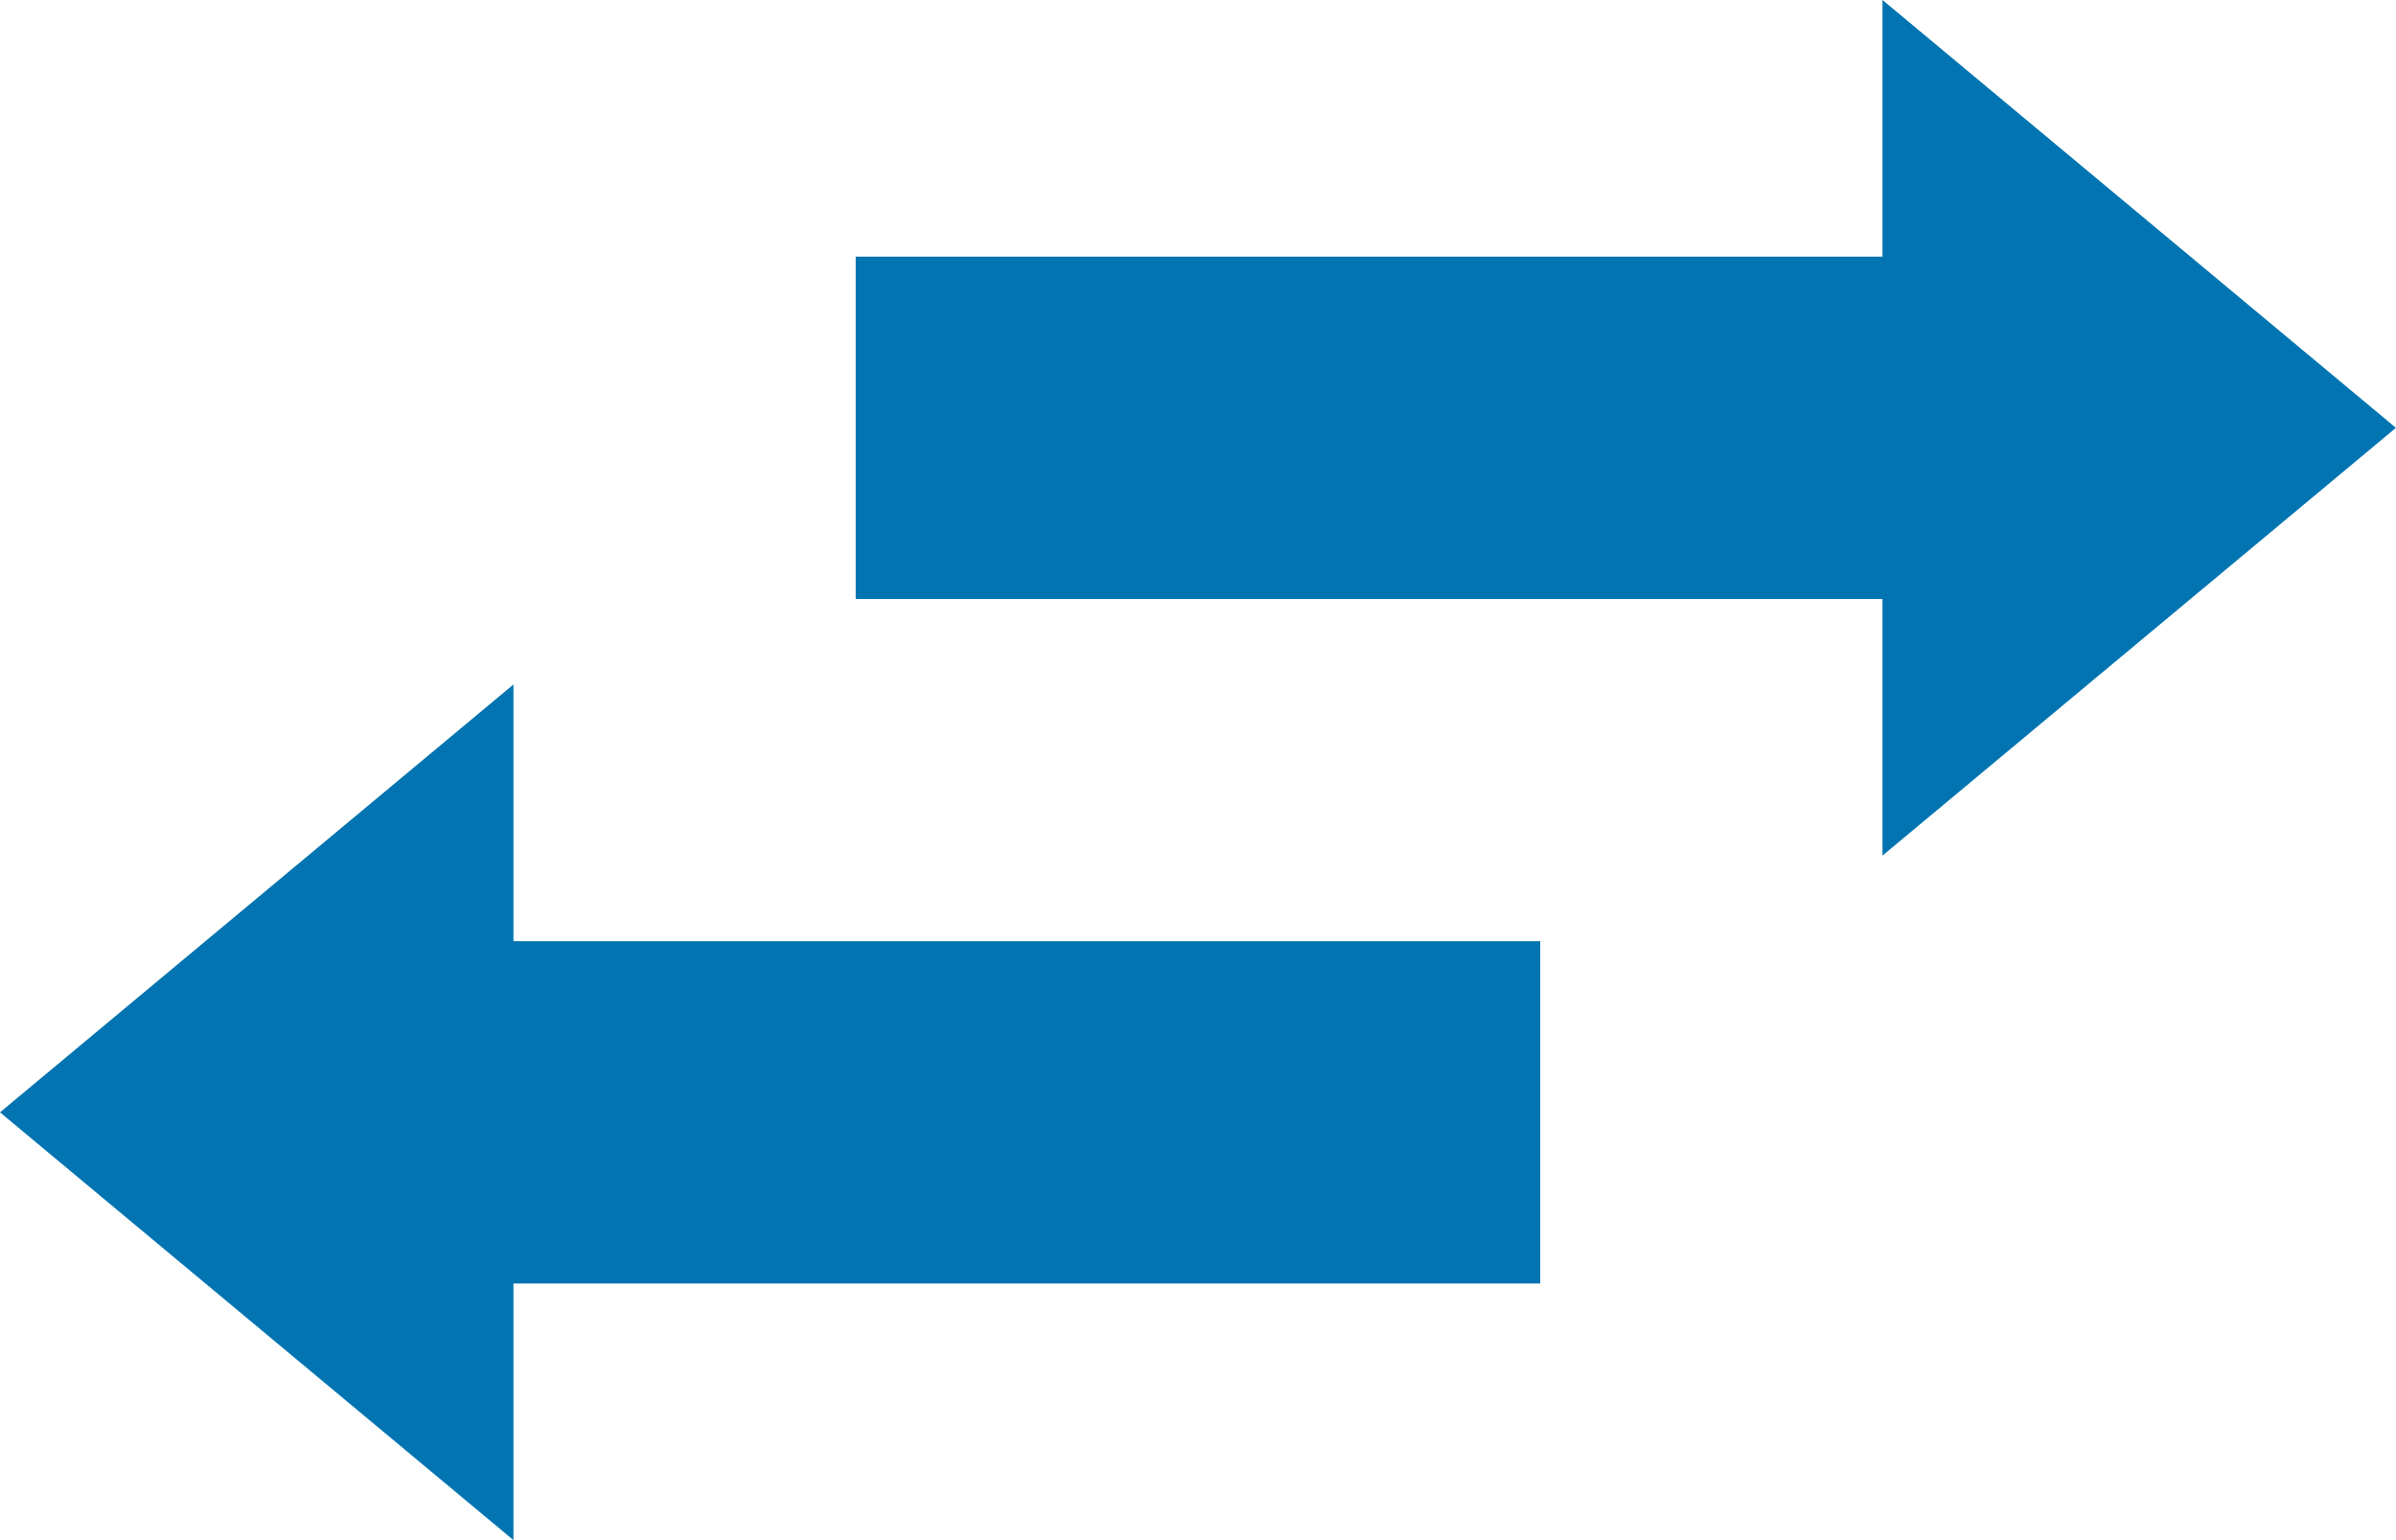
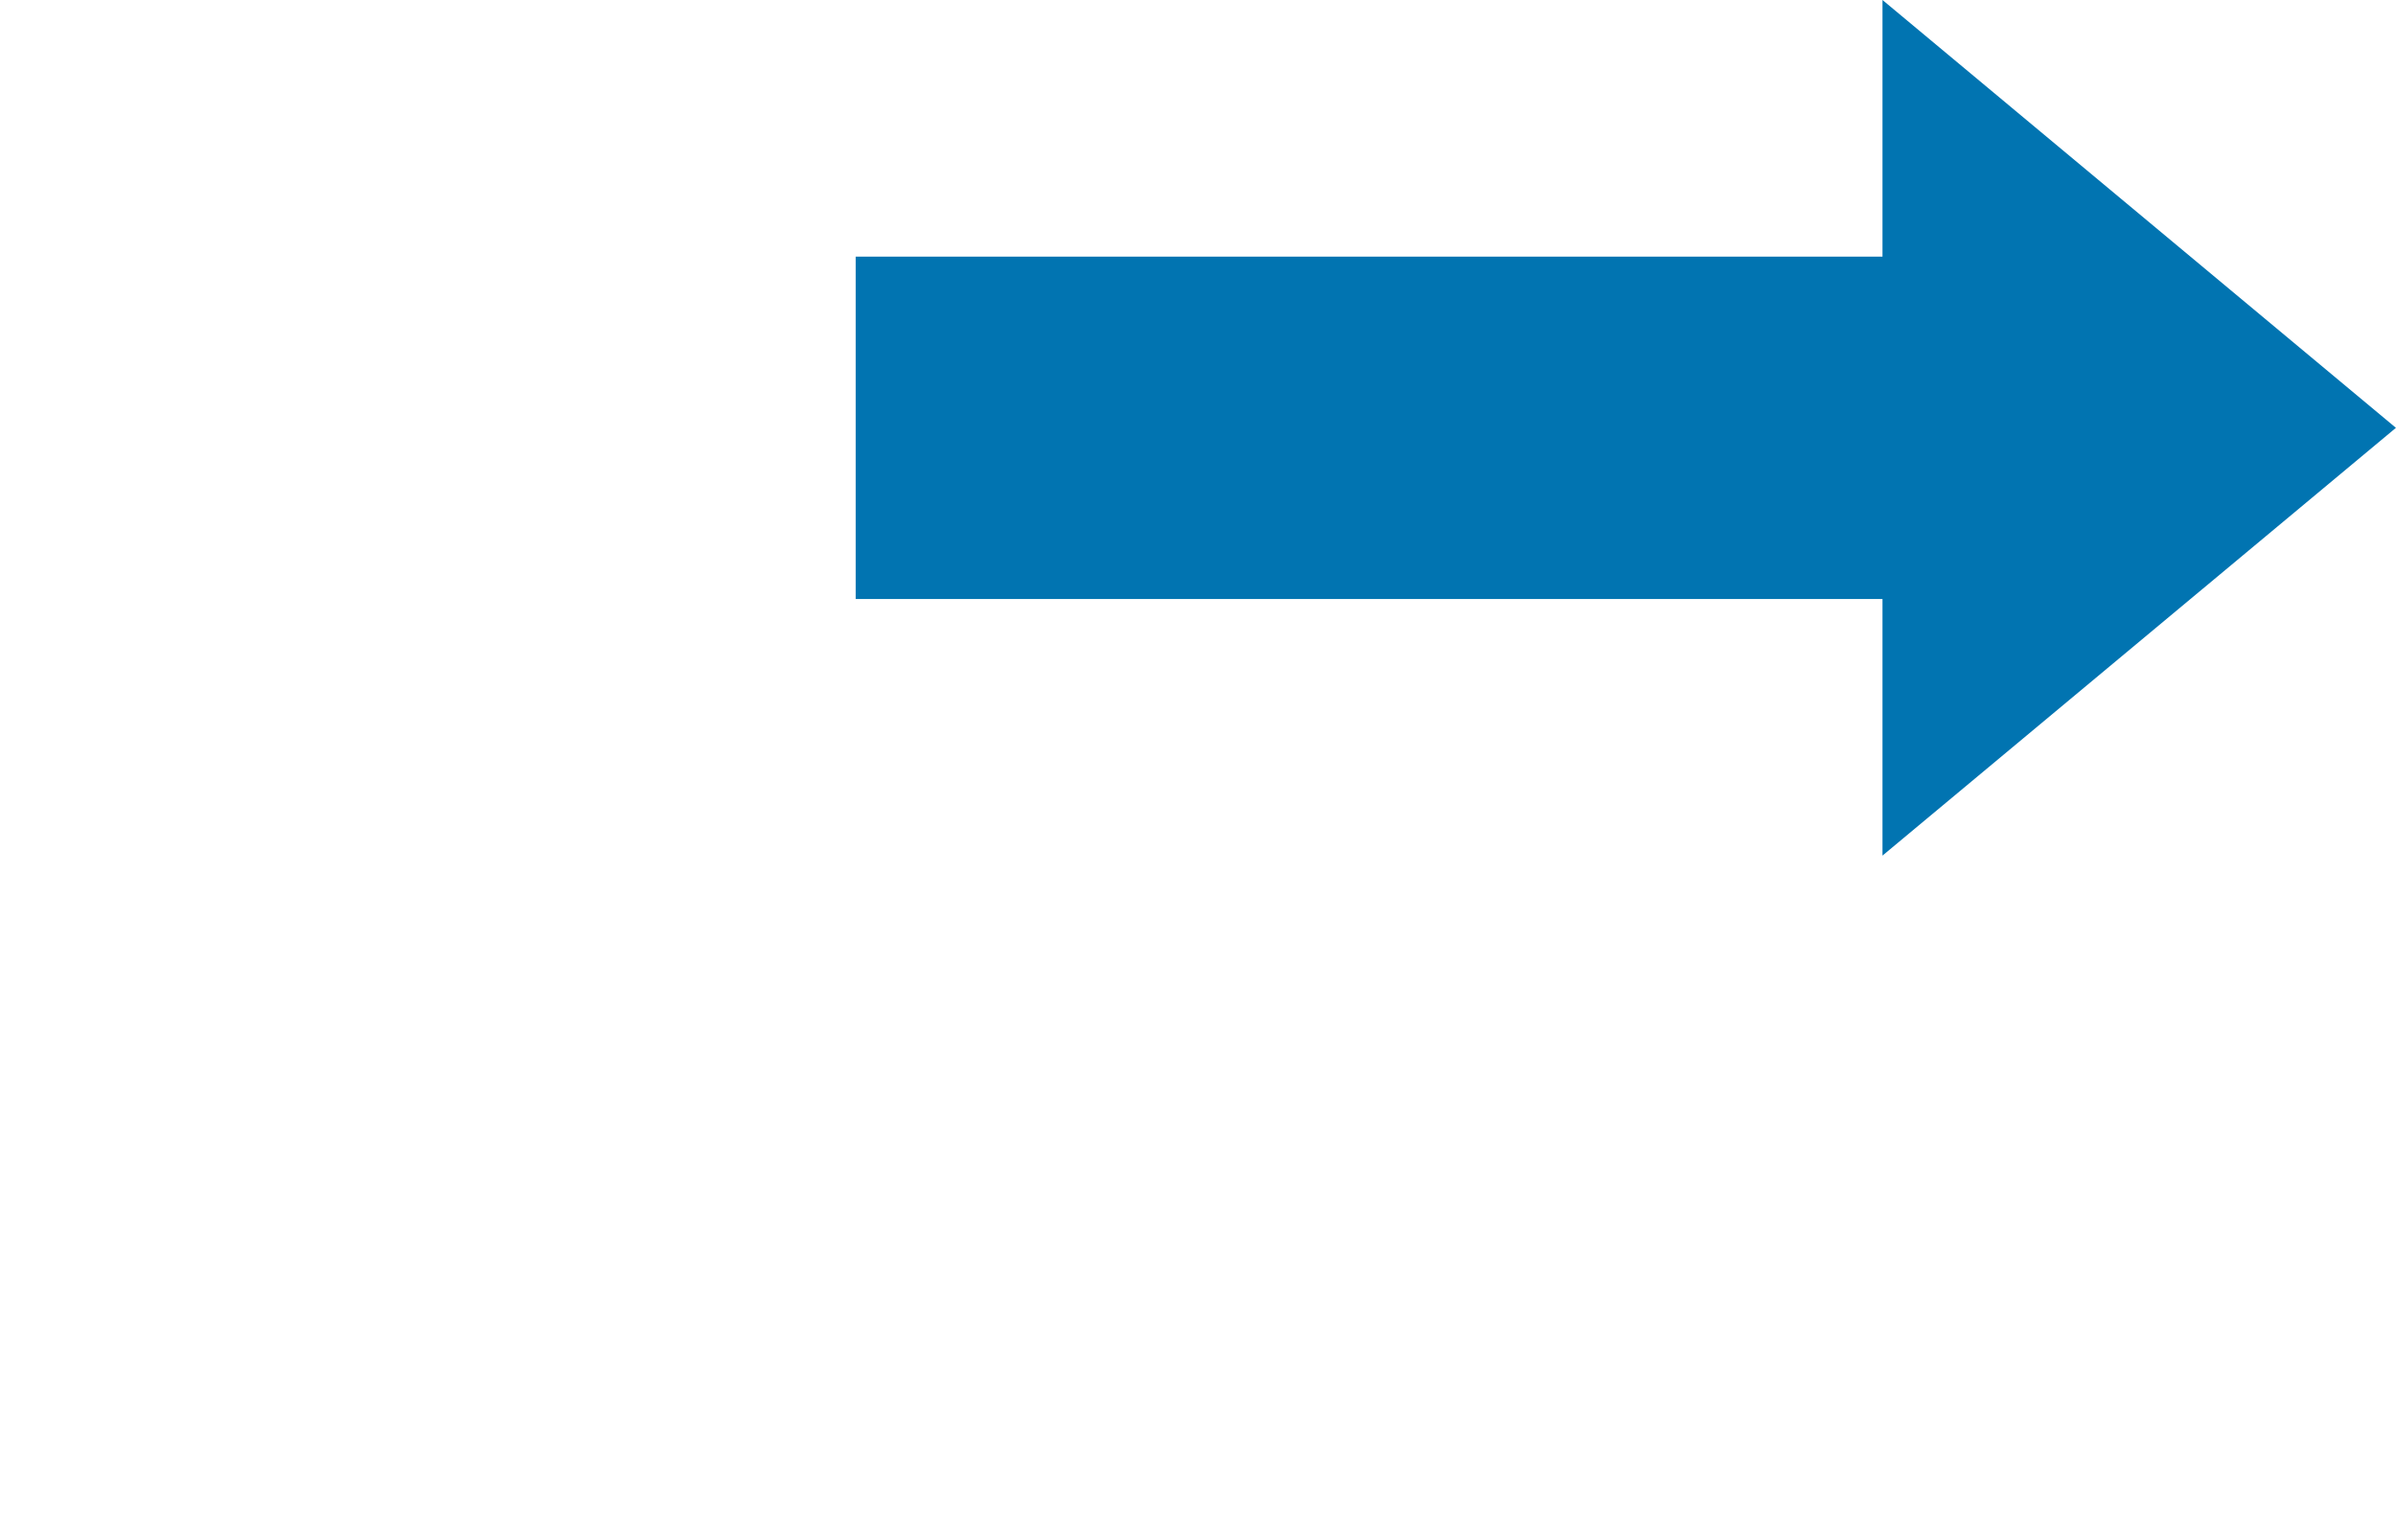
<svg xmlns="http://www.w3.org/2000/svg" width="33.996" height="21.854" viewBox="0 0 33.996 21.854">
  <g id="swap" transform="translate(-7.5 -12)">
    <path id="Path_33836" data-name="Path 33836" d="M29.569,24.141V20.5H15V15.642H29.569V12l7.285,6.071Z" transform="translate(4.641 0)" fill="#0174b1" />
-     <path id="Path_33837" data-name="Path 33837" d="M14.785,30.141V26.5H29.354V21.642H14.785V18L7.5,24.071Z" transform="translate(0 3.713)" fill="#0174b1" />
  </g>
</svg>